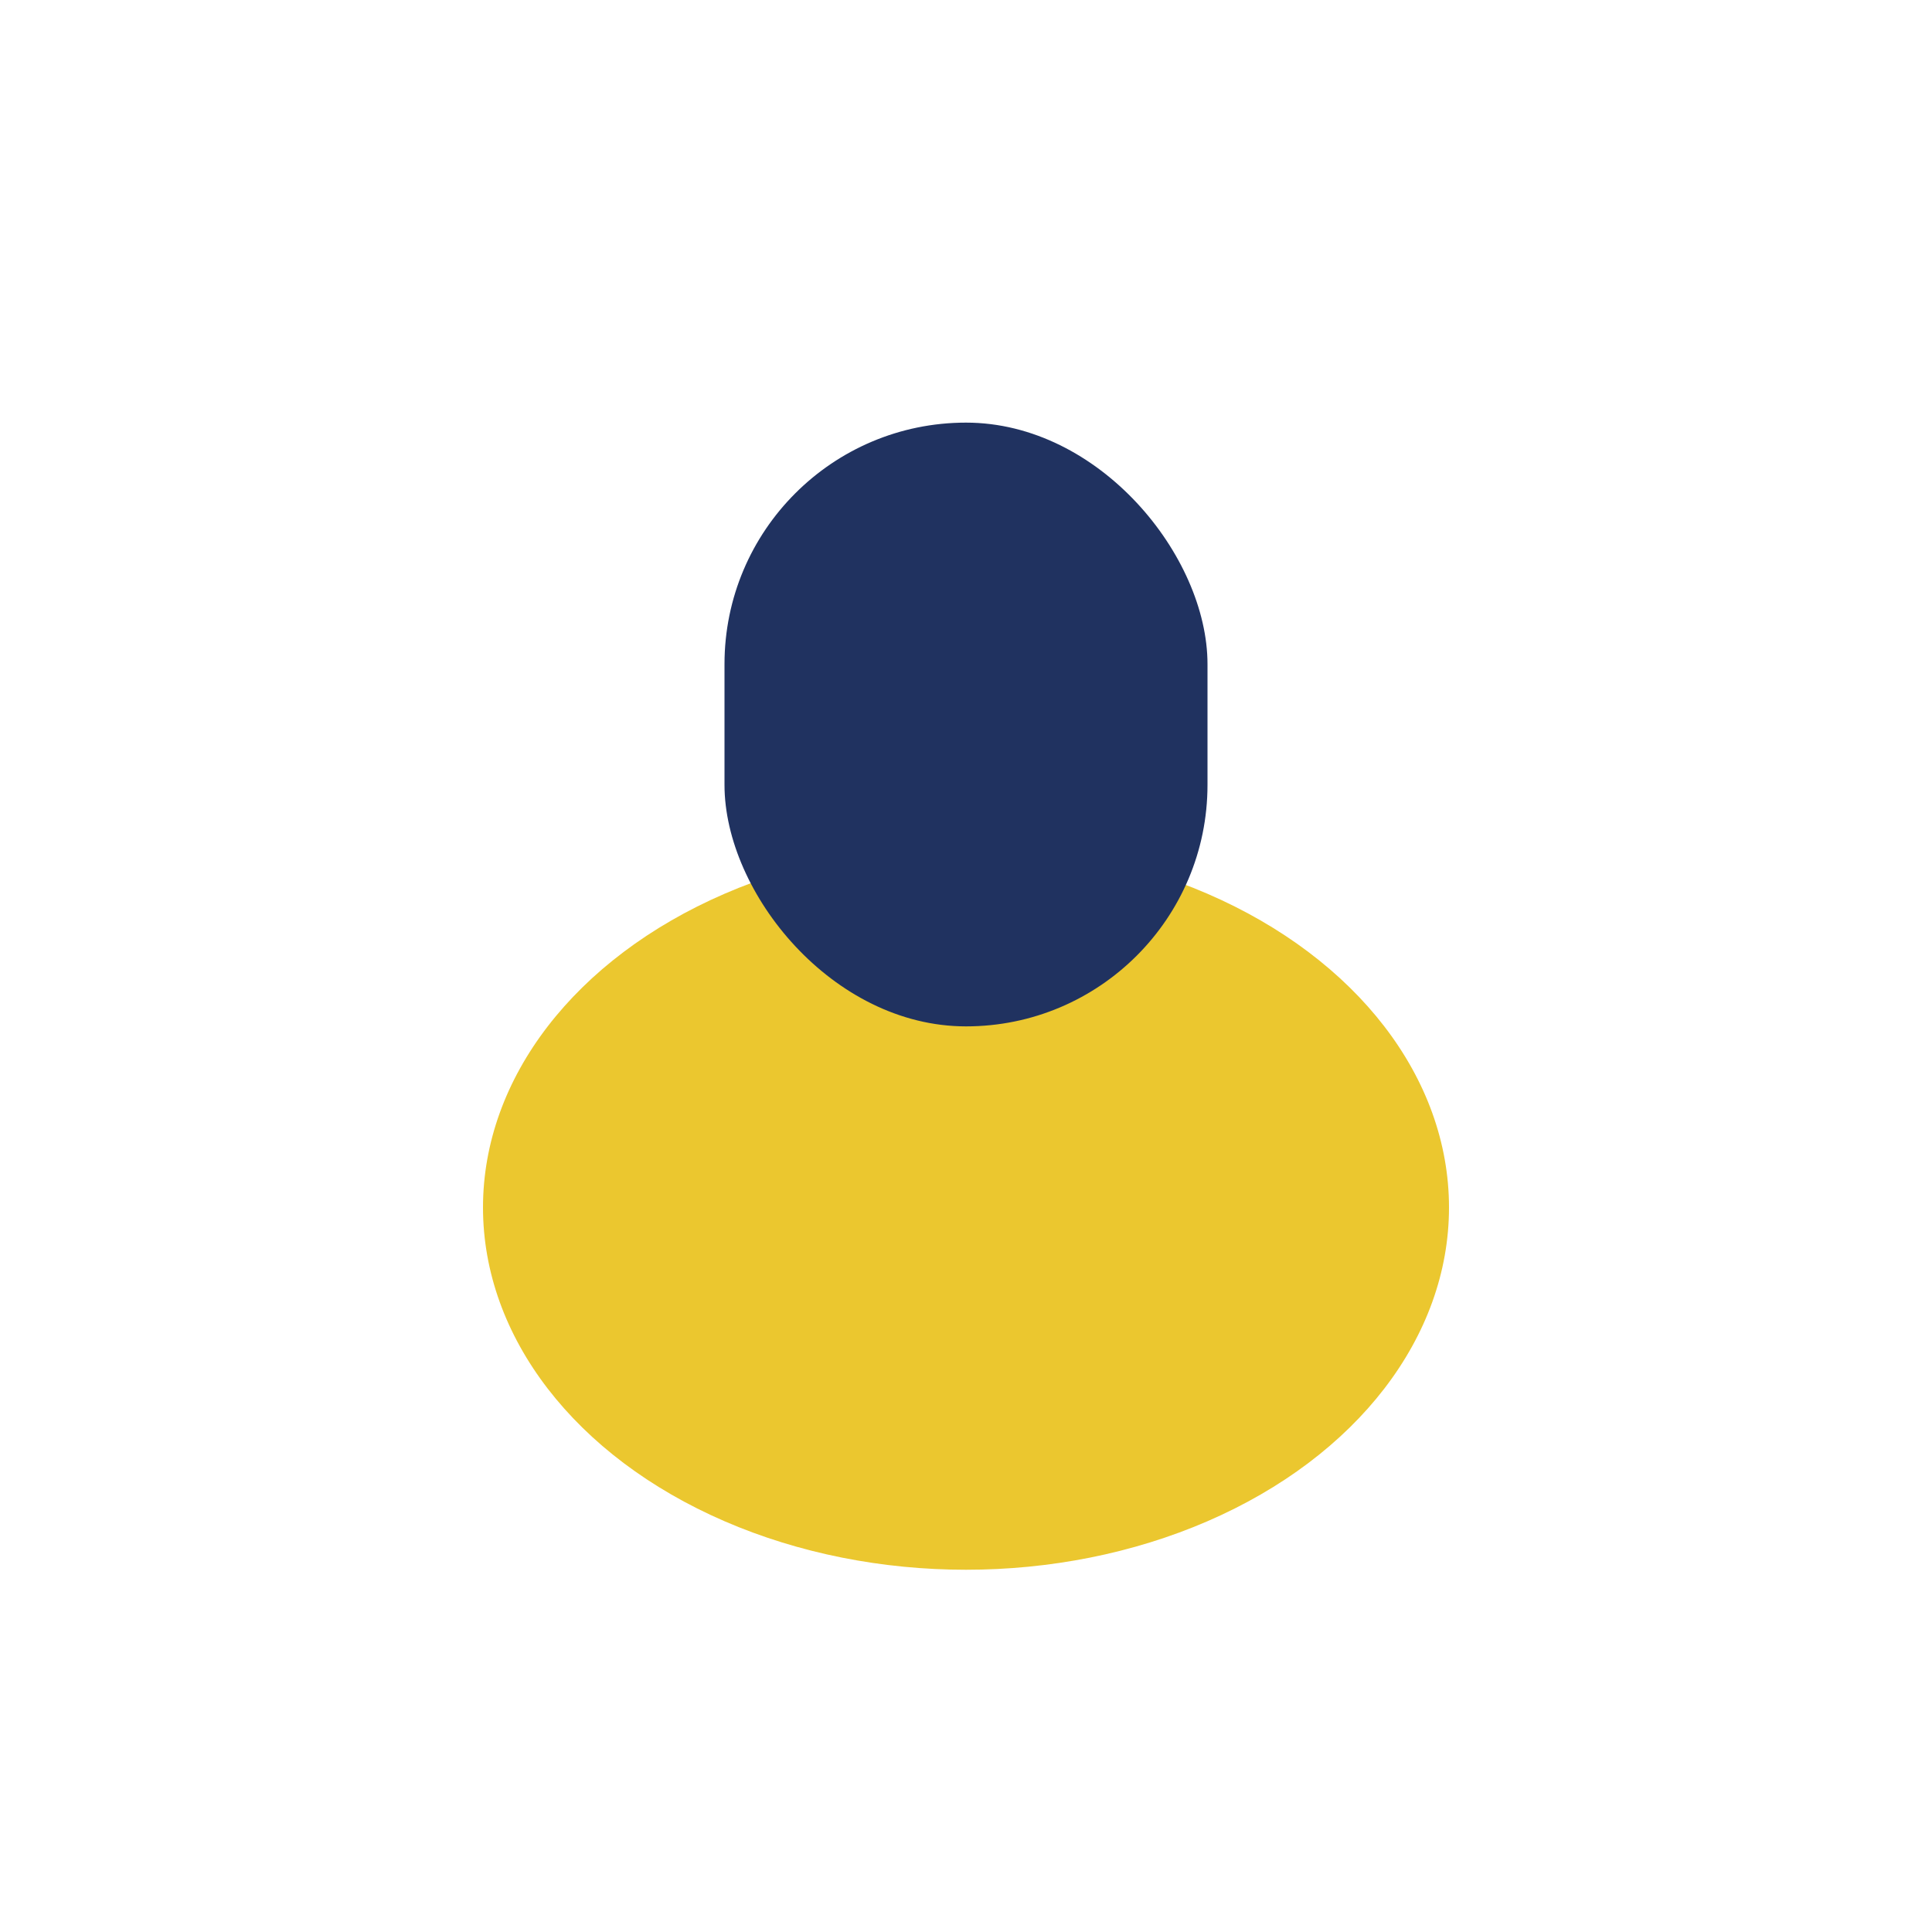
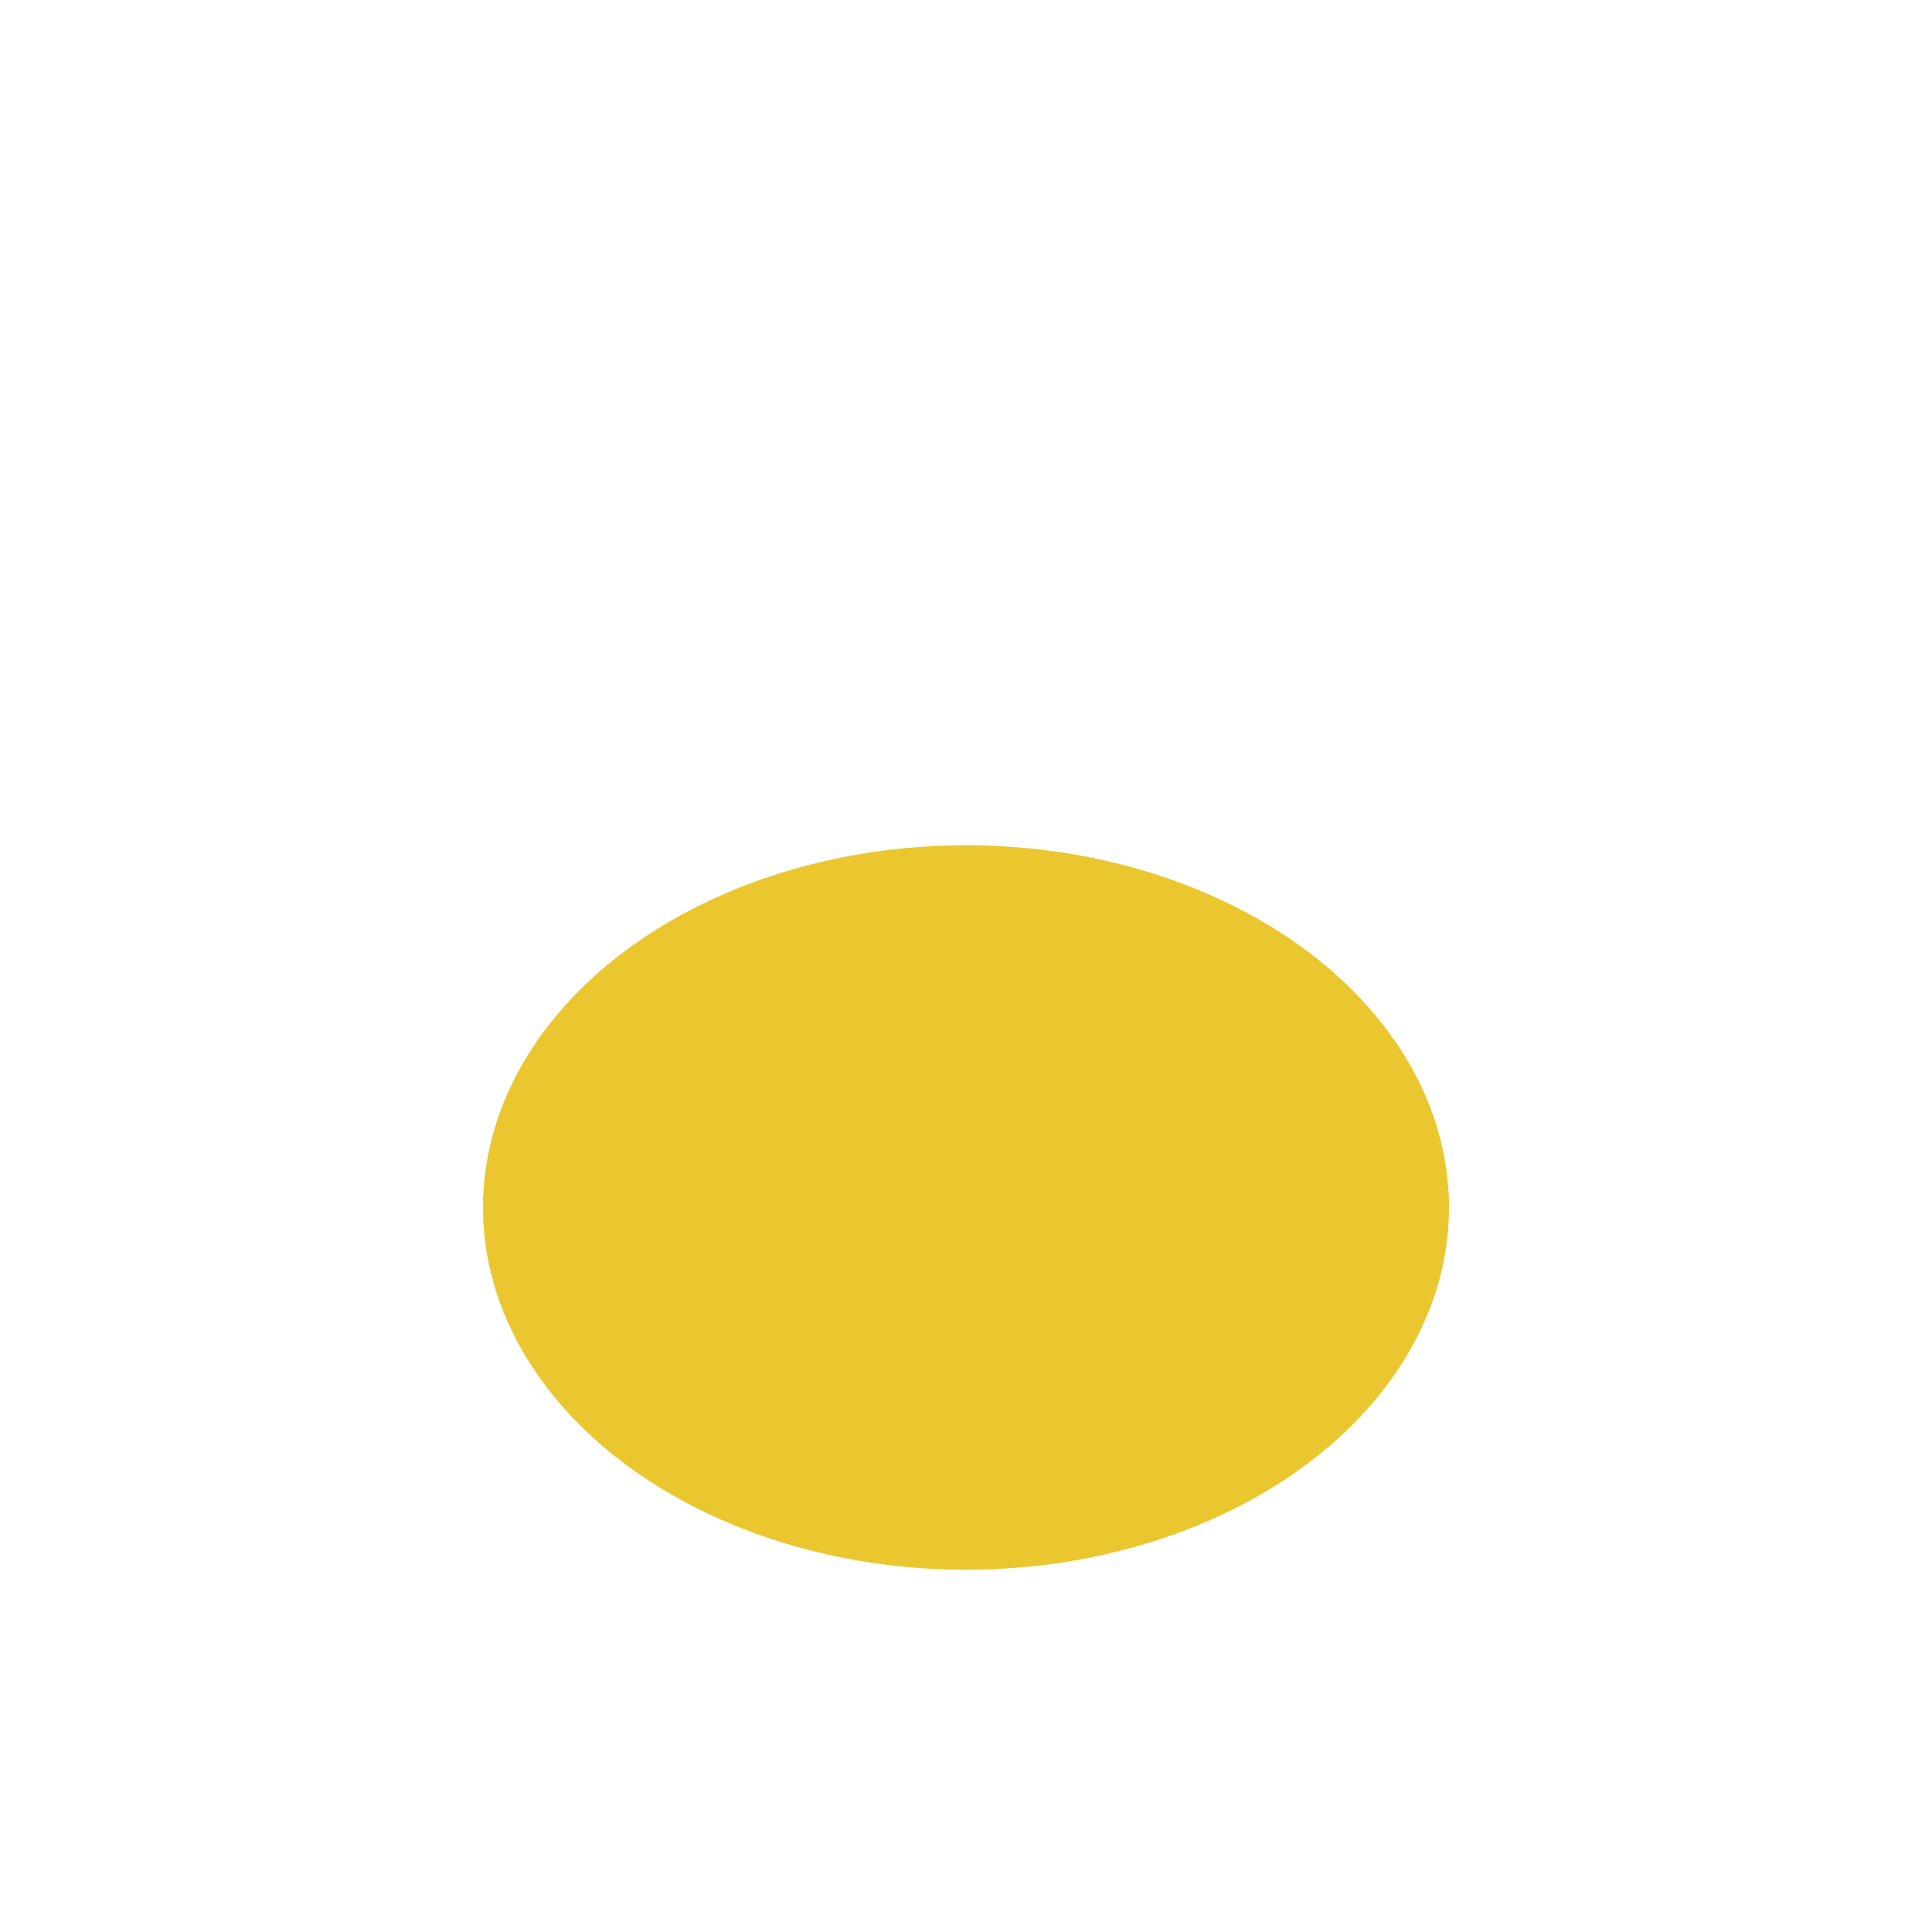
<svg xmlns="http://www.w3.org/2000/svg" width="32" height="32" viewBox="0 0 32 32">
  <ellipse cx="16" cy="20" rx="8" ry="6" fill="#EBC72F" />
-   <rect x="12" y="7" width="8" height="10" rx="4" fill="#203260" />
</svg>